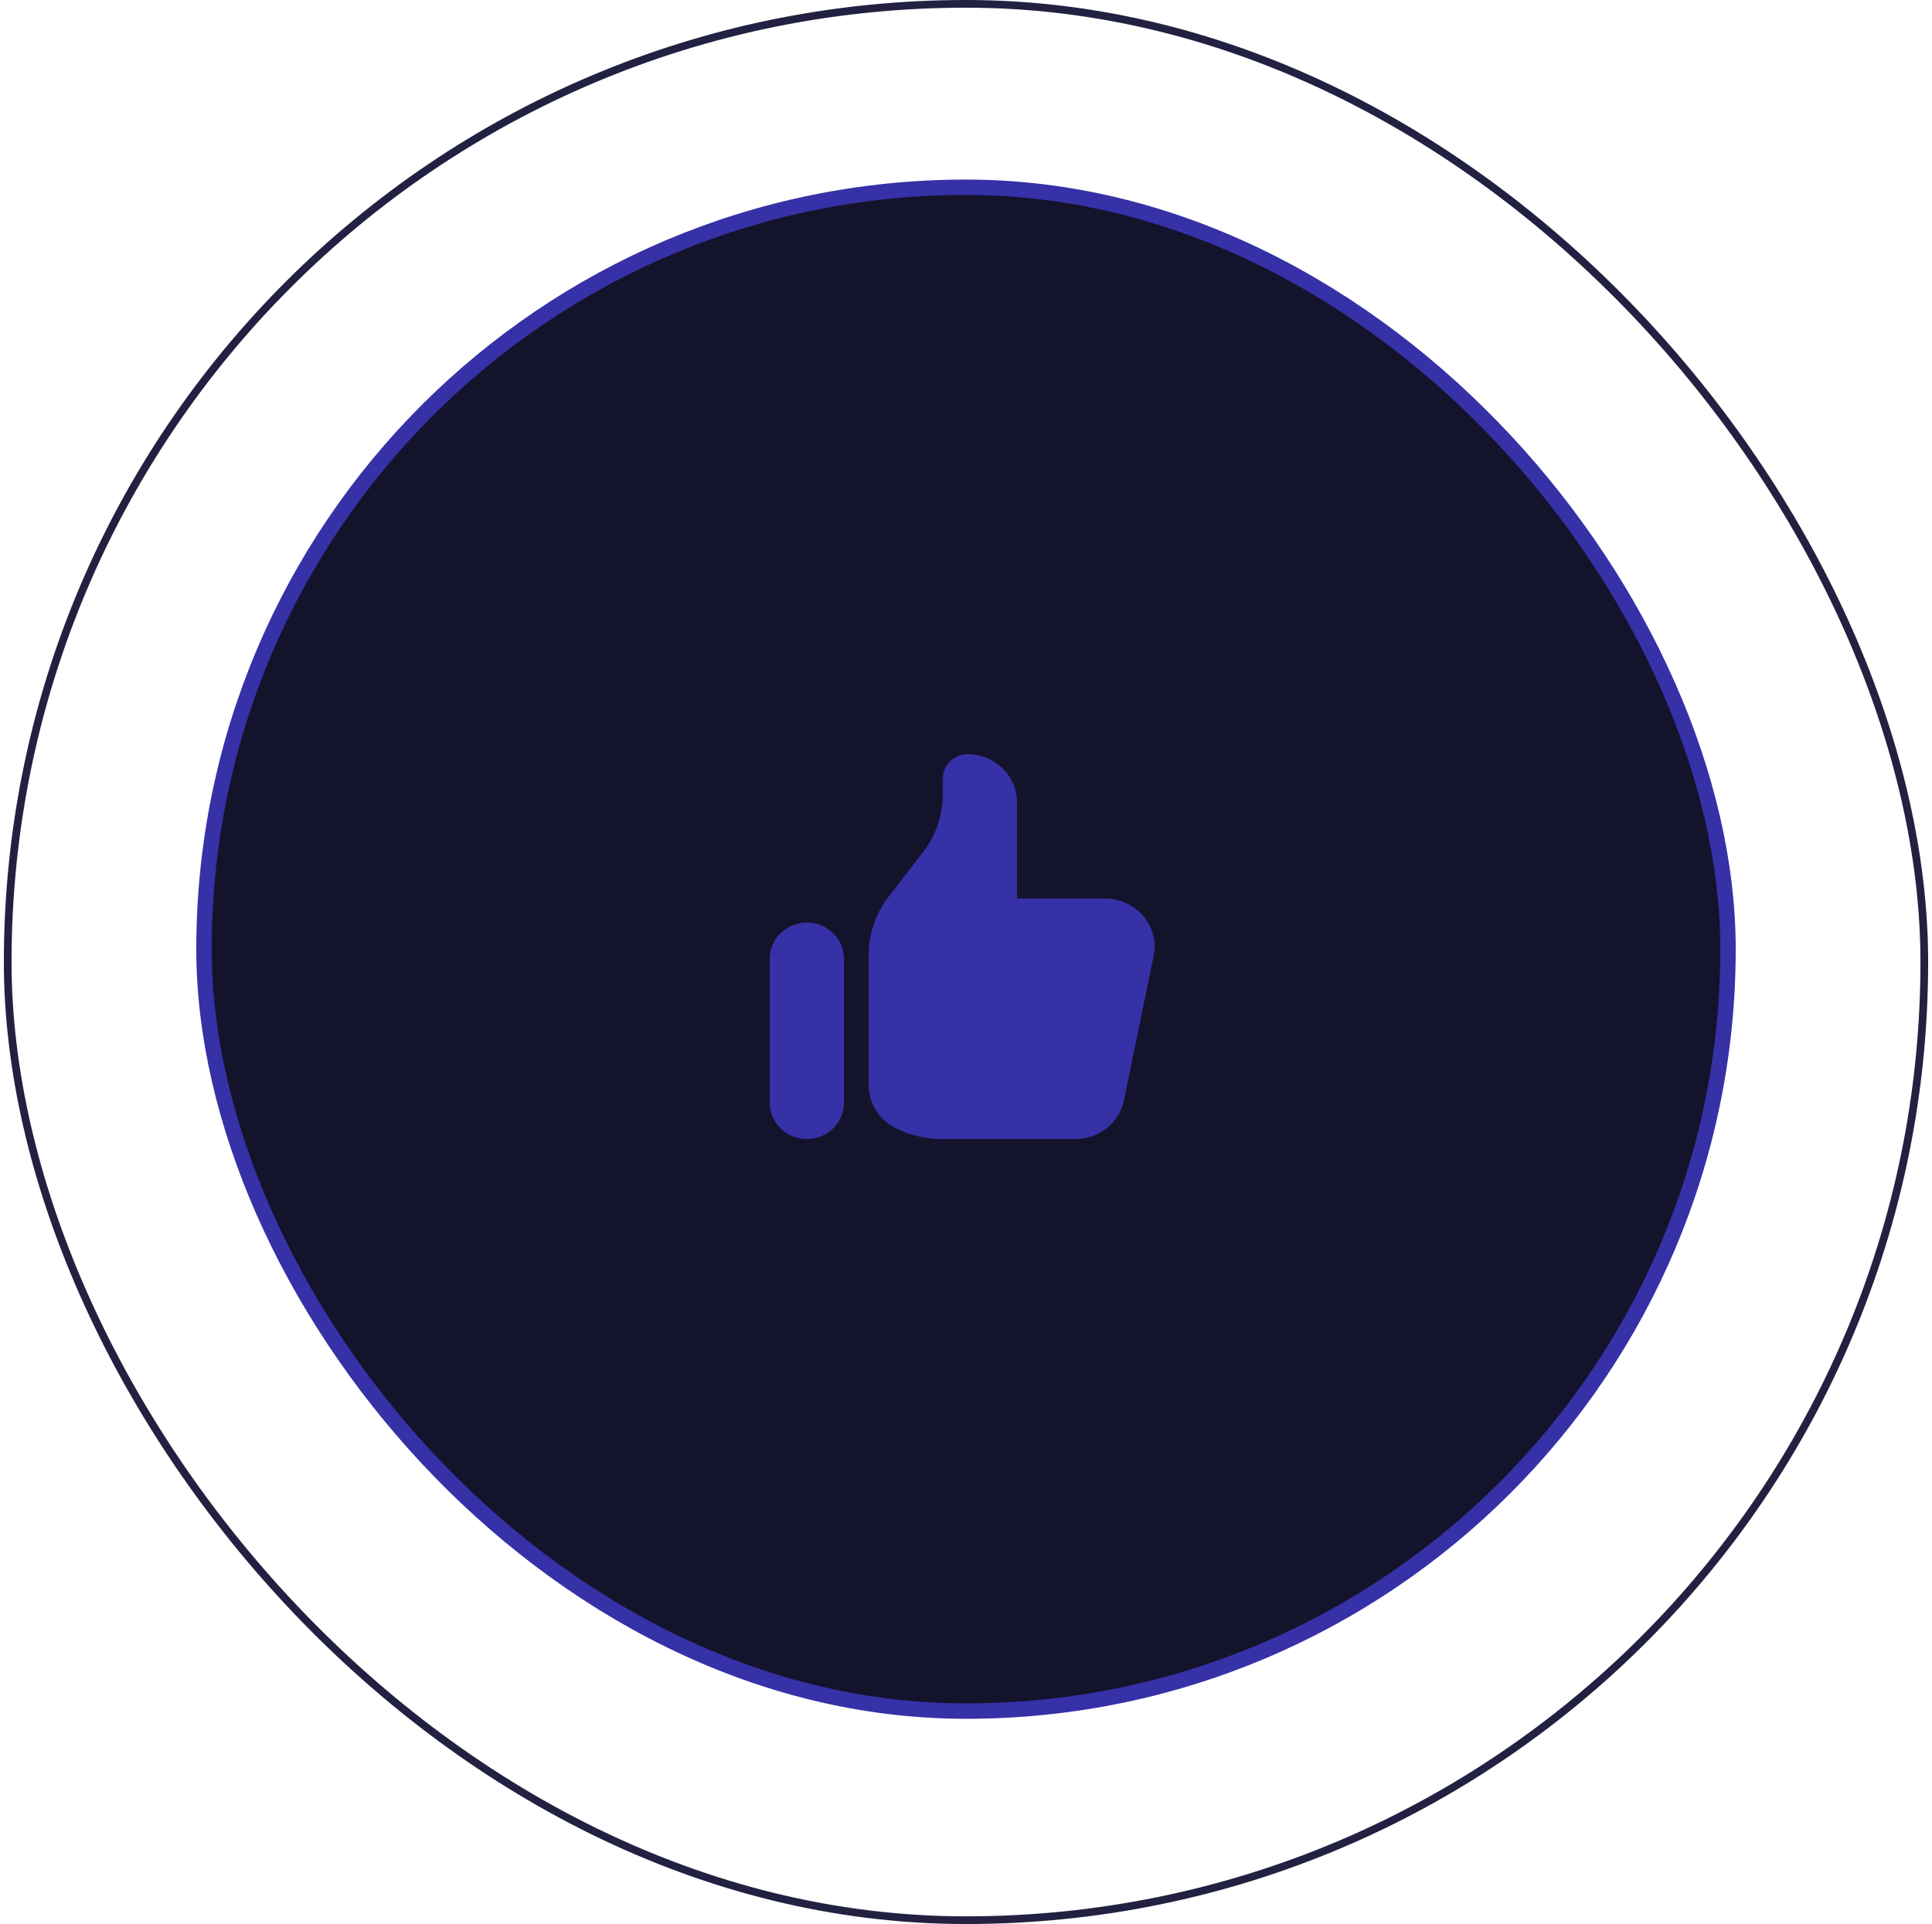
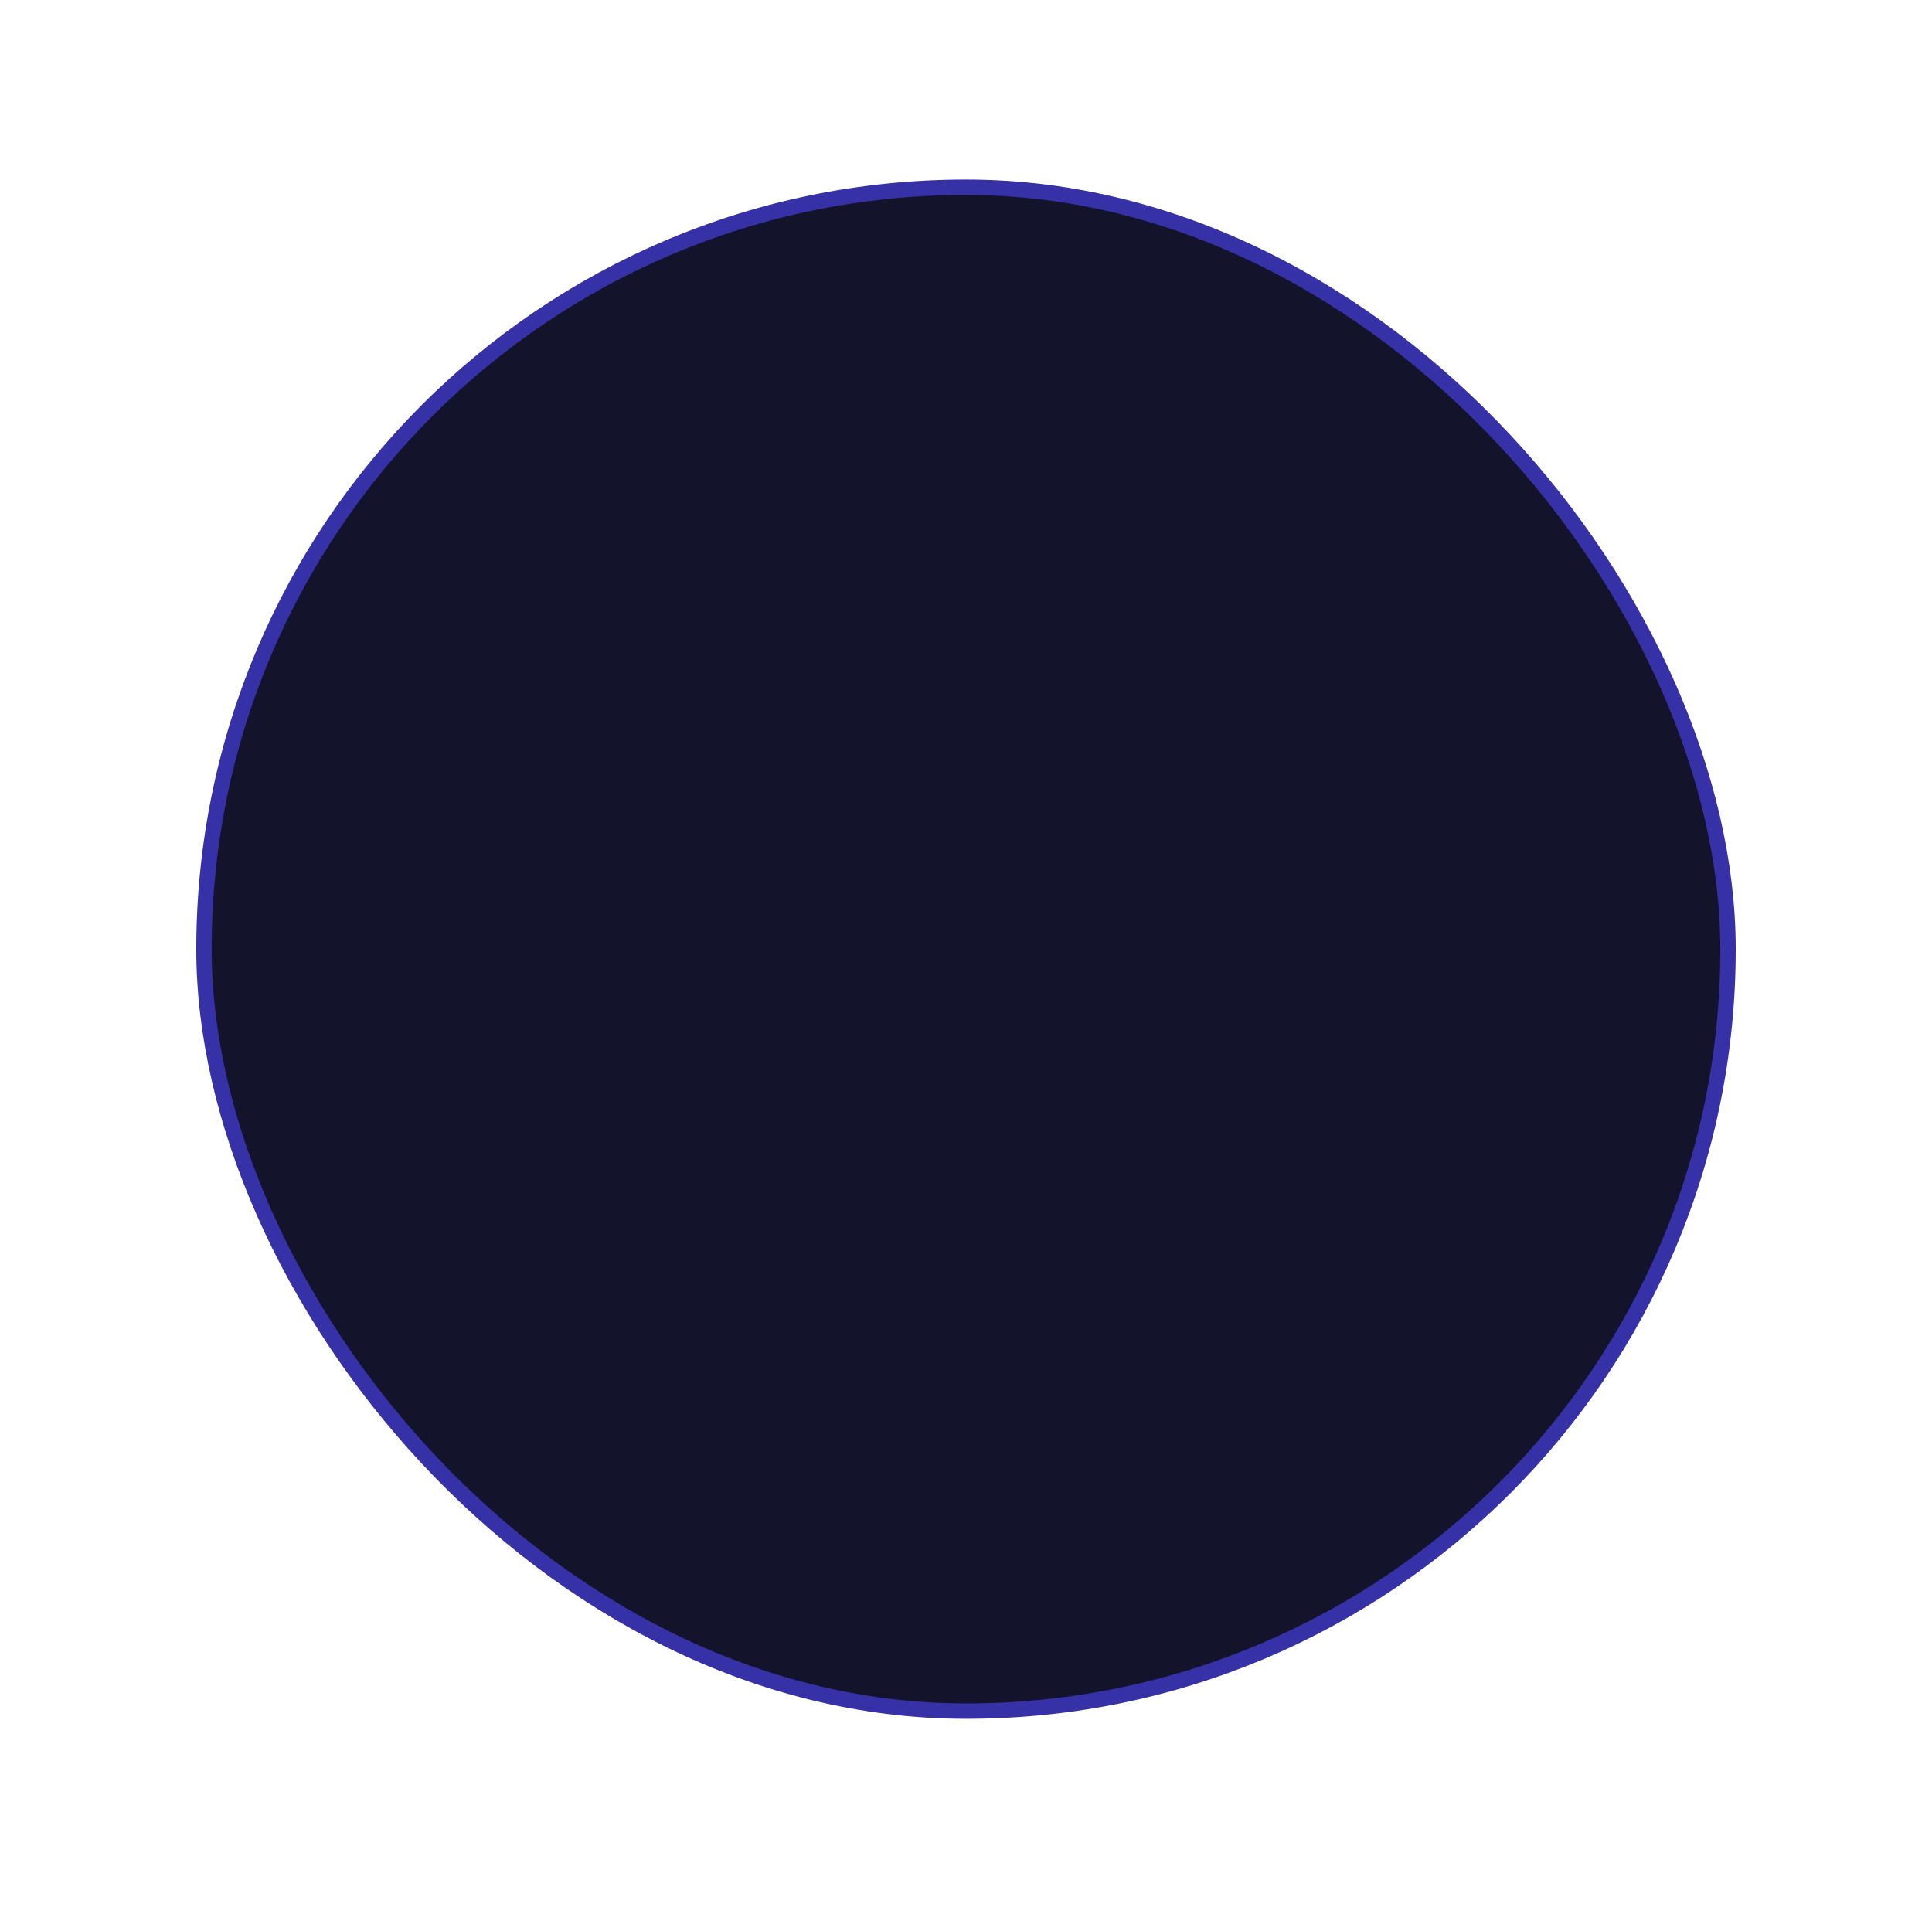
<svg xmlns="http://www.w3.org/2000/svg" width="251" height="250" viewBox="0 0 251 250" fill="none">
  <rect x="26.5" y="24.333" width="198" height="198" rx="99" fill="#14132C" stroke="#3631A7" stroke-width="2" />
-   <rect x="1" y="0.5" width="249" height="249" rx="124.5" stroke="#222142" />
-   <path d="M100 124.562C100 123.947 100.125 123.337 100.367 122.769C100.609 122.2 100.964 121.683 101.412 121.248C101.859 120.813 102.391 120.467 102.976 120.232C103.56 119.996 104.187 119.875 104.82 119.875C105.453 119.875 106.08 119.996 106.665 120.232C107.25 120.467 107.781 120.813 108.228 121.248C108.676 121.683 109.031 122.2 109.273 122.769C109.516 123.337 109.64 123.947 109.64 124.562V143.312C109.64 144.556 109.132 145.748 108.228 146.627C107.325 147.506 106.098 148 104.82 148C103.542 148 102.316 147.506 101.412 146.627C100.508 145.748 100 144.556 100 143.312V124.562ZM112.854 124.041V141.009C112.853 142.171 113.185 143.309 113.813 144.297C114.441 145.286 115.339 146.084 116.408 146.603L116.568 146.681C118.351 147.548 120.317 147.999 122.311 148H139.715C141.201 148.001 142.641 147.5 143.791 146.584C144.941 145.668 145.728 144.392 146.019 142.975L149.875 124.225C150.062 123.318 150.039 122.383 149.809 121.486C149.578 120.589 149.146 119.753 148.543 119.038C147.941 118.323 147.182 117.747 146.323 117.351C145.464 116.955 144.525 116.75 143.574 116.75H132.134V104.25C132.134 102.592 131.457 101.003 130.252 99.831C129.047 98.659 127.412 98 125.707 98C124.855 98 124.038 98.329 123.435 98.915C122.832 99.501 122.494 100.296 122.494 101.125V103.209C122.494 105.914 121.592 108.546 119.923 110.709L115.424 116.541C113.756 118.704 112.854 121.336 112.854 124.041Z" fill="#3631A7" />
</svg>